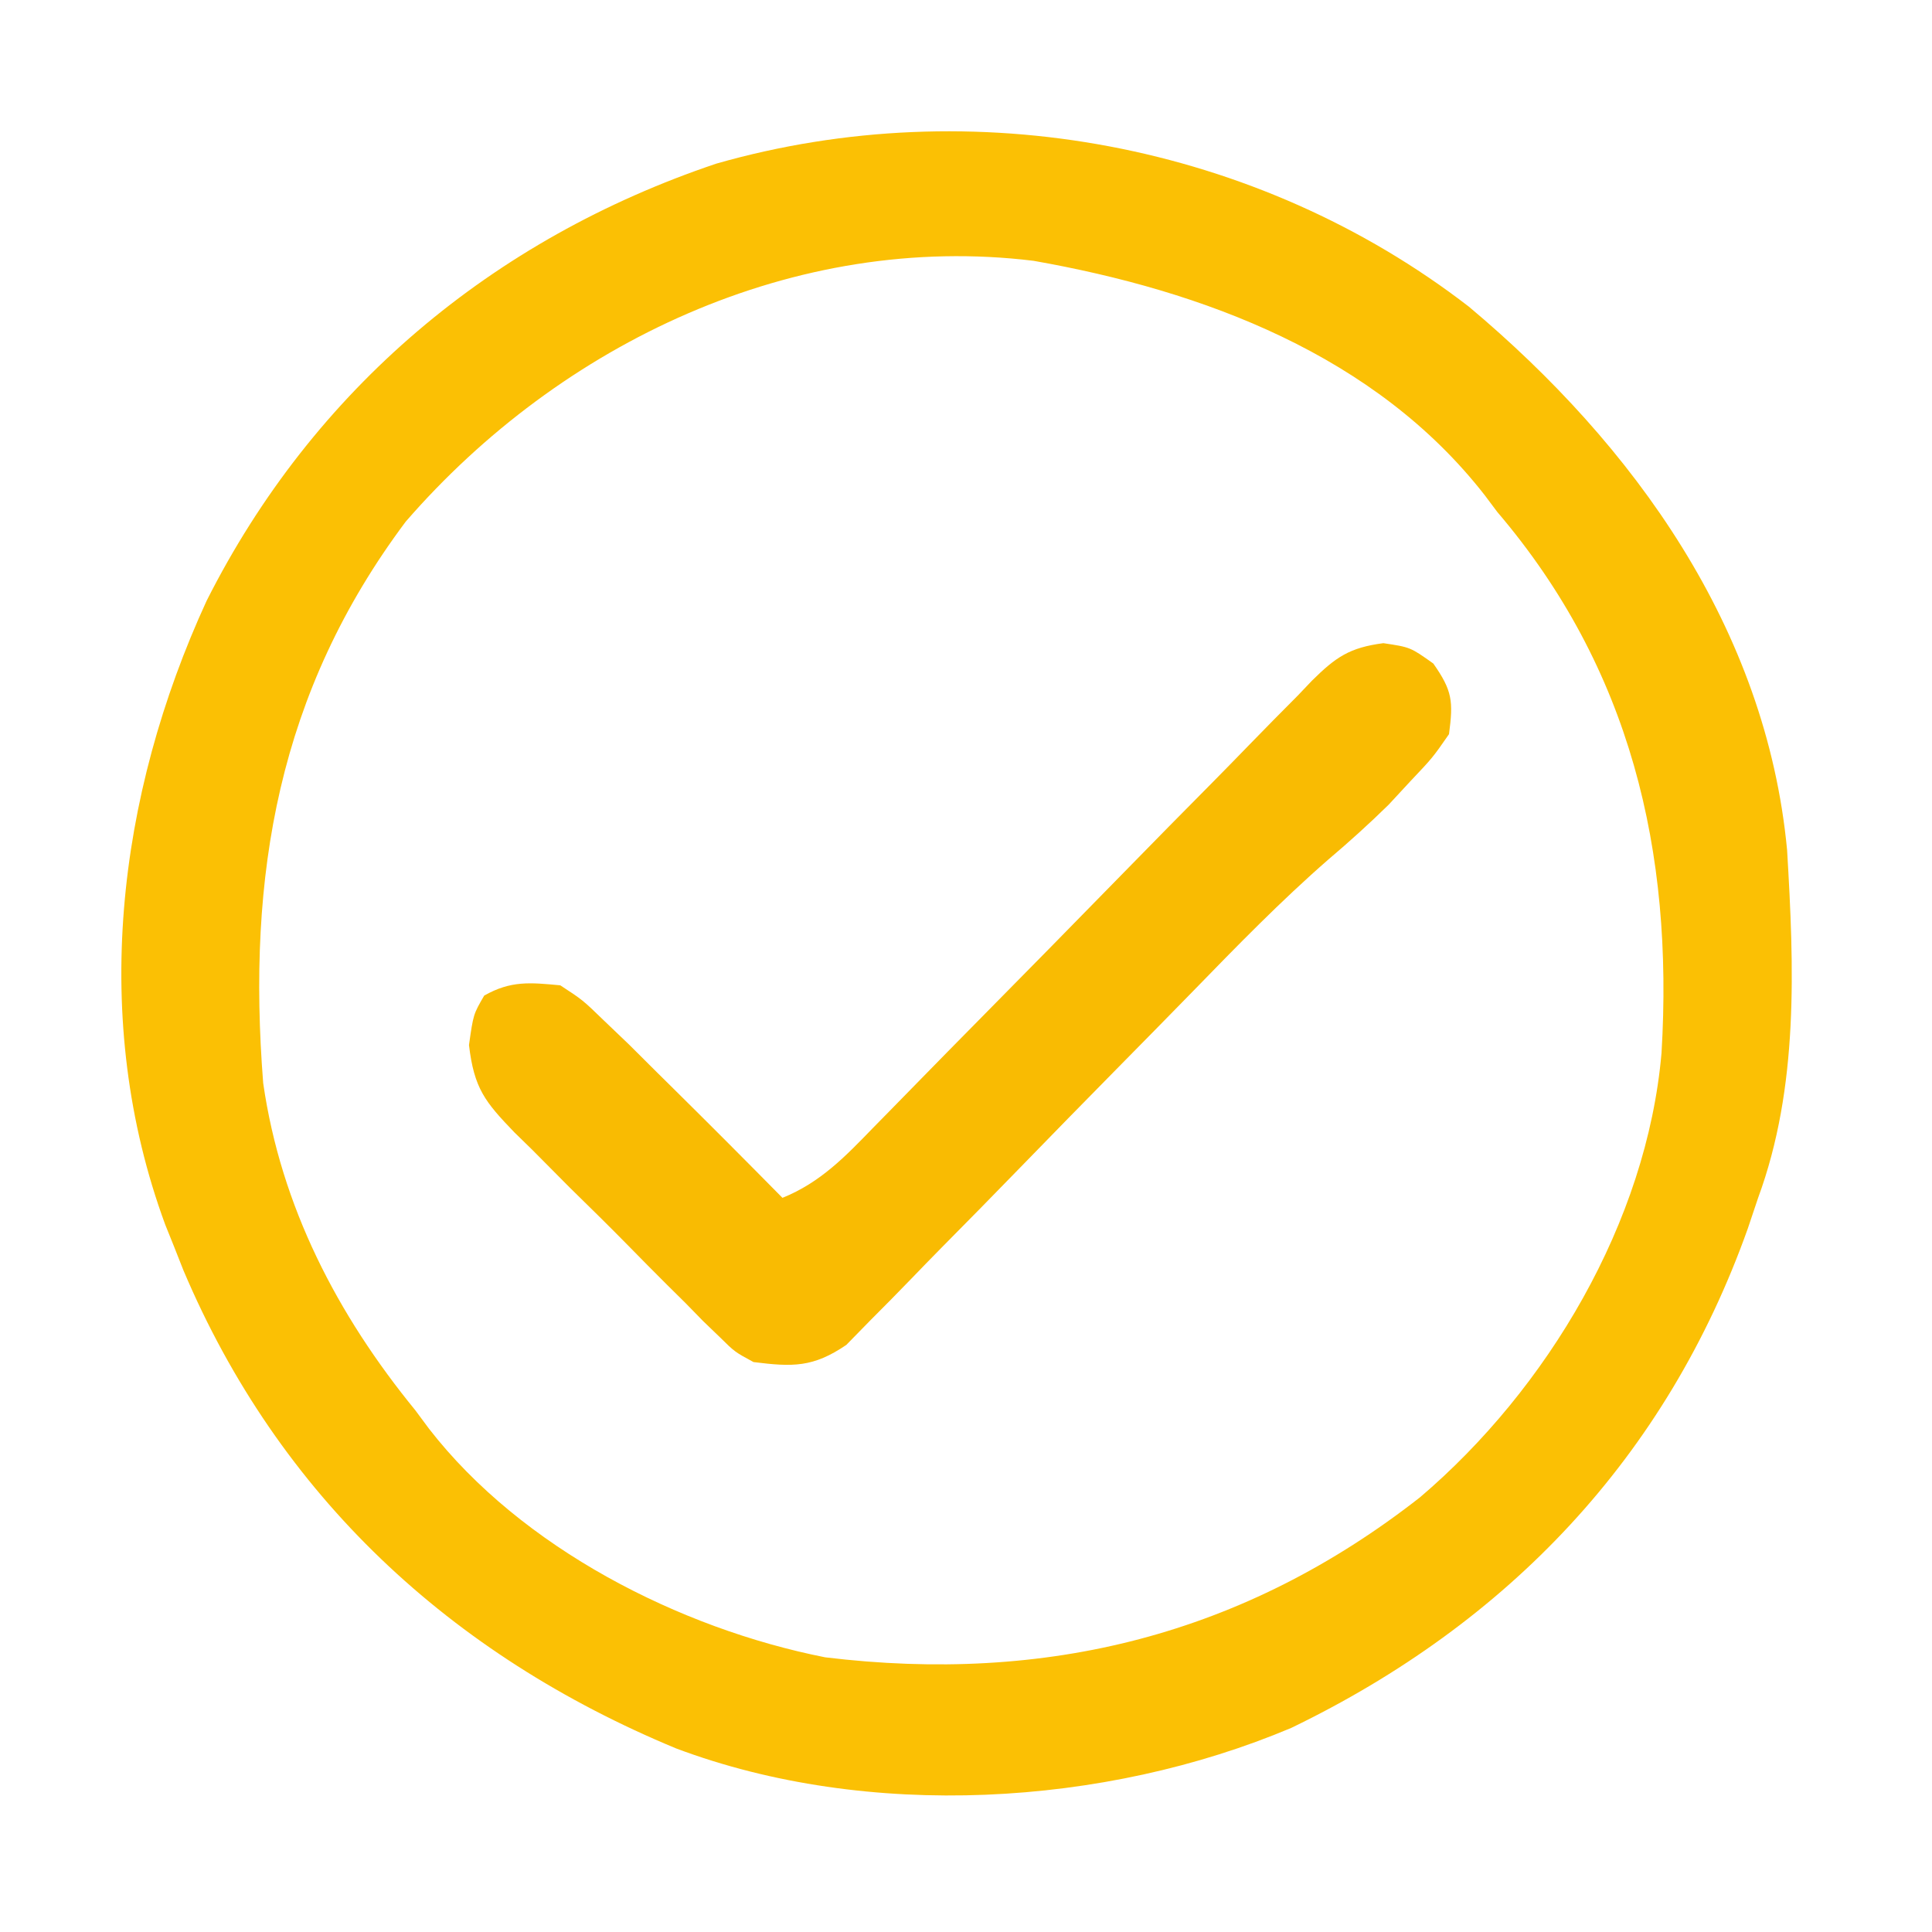
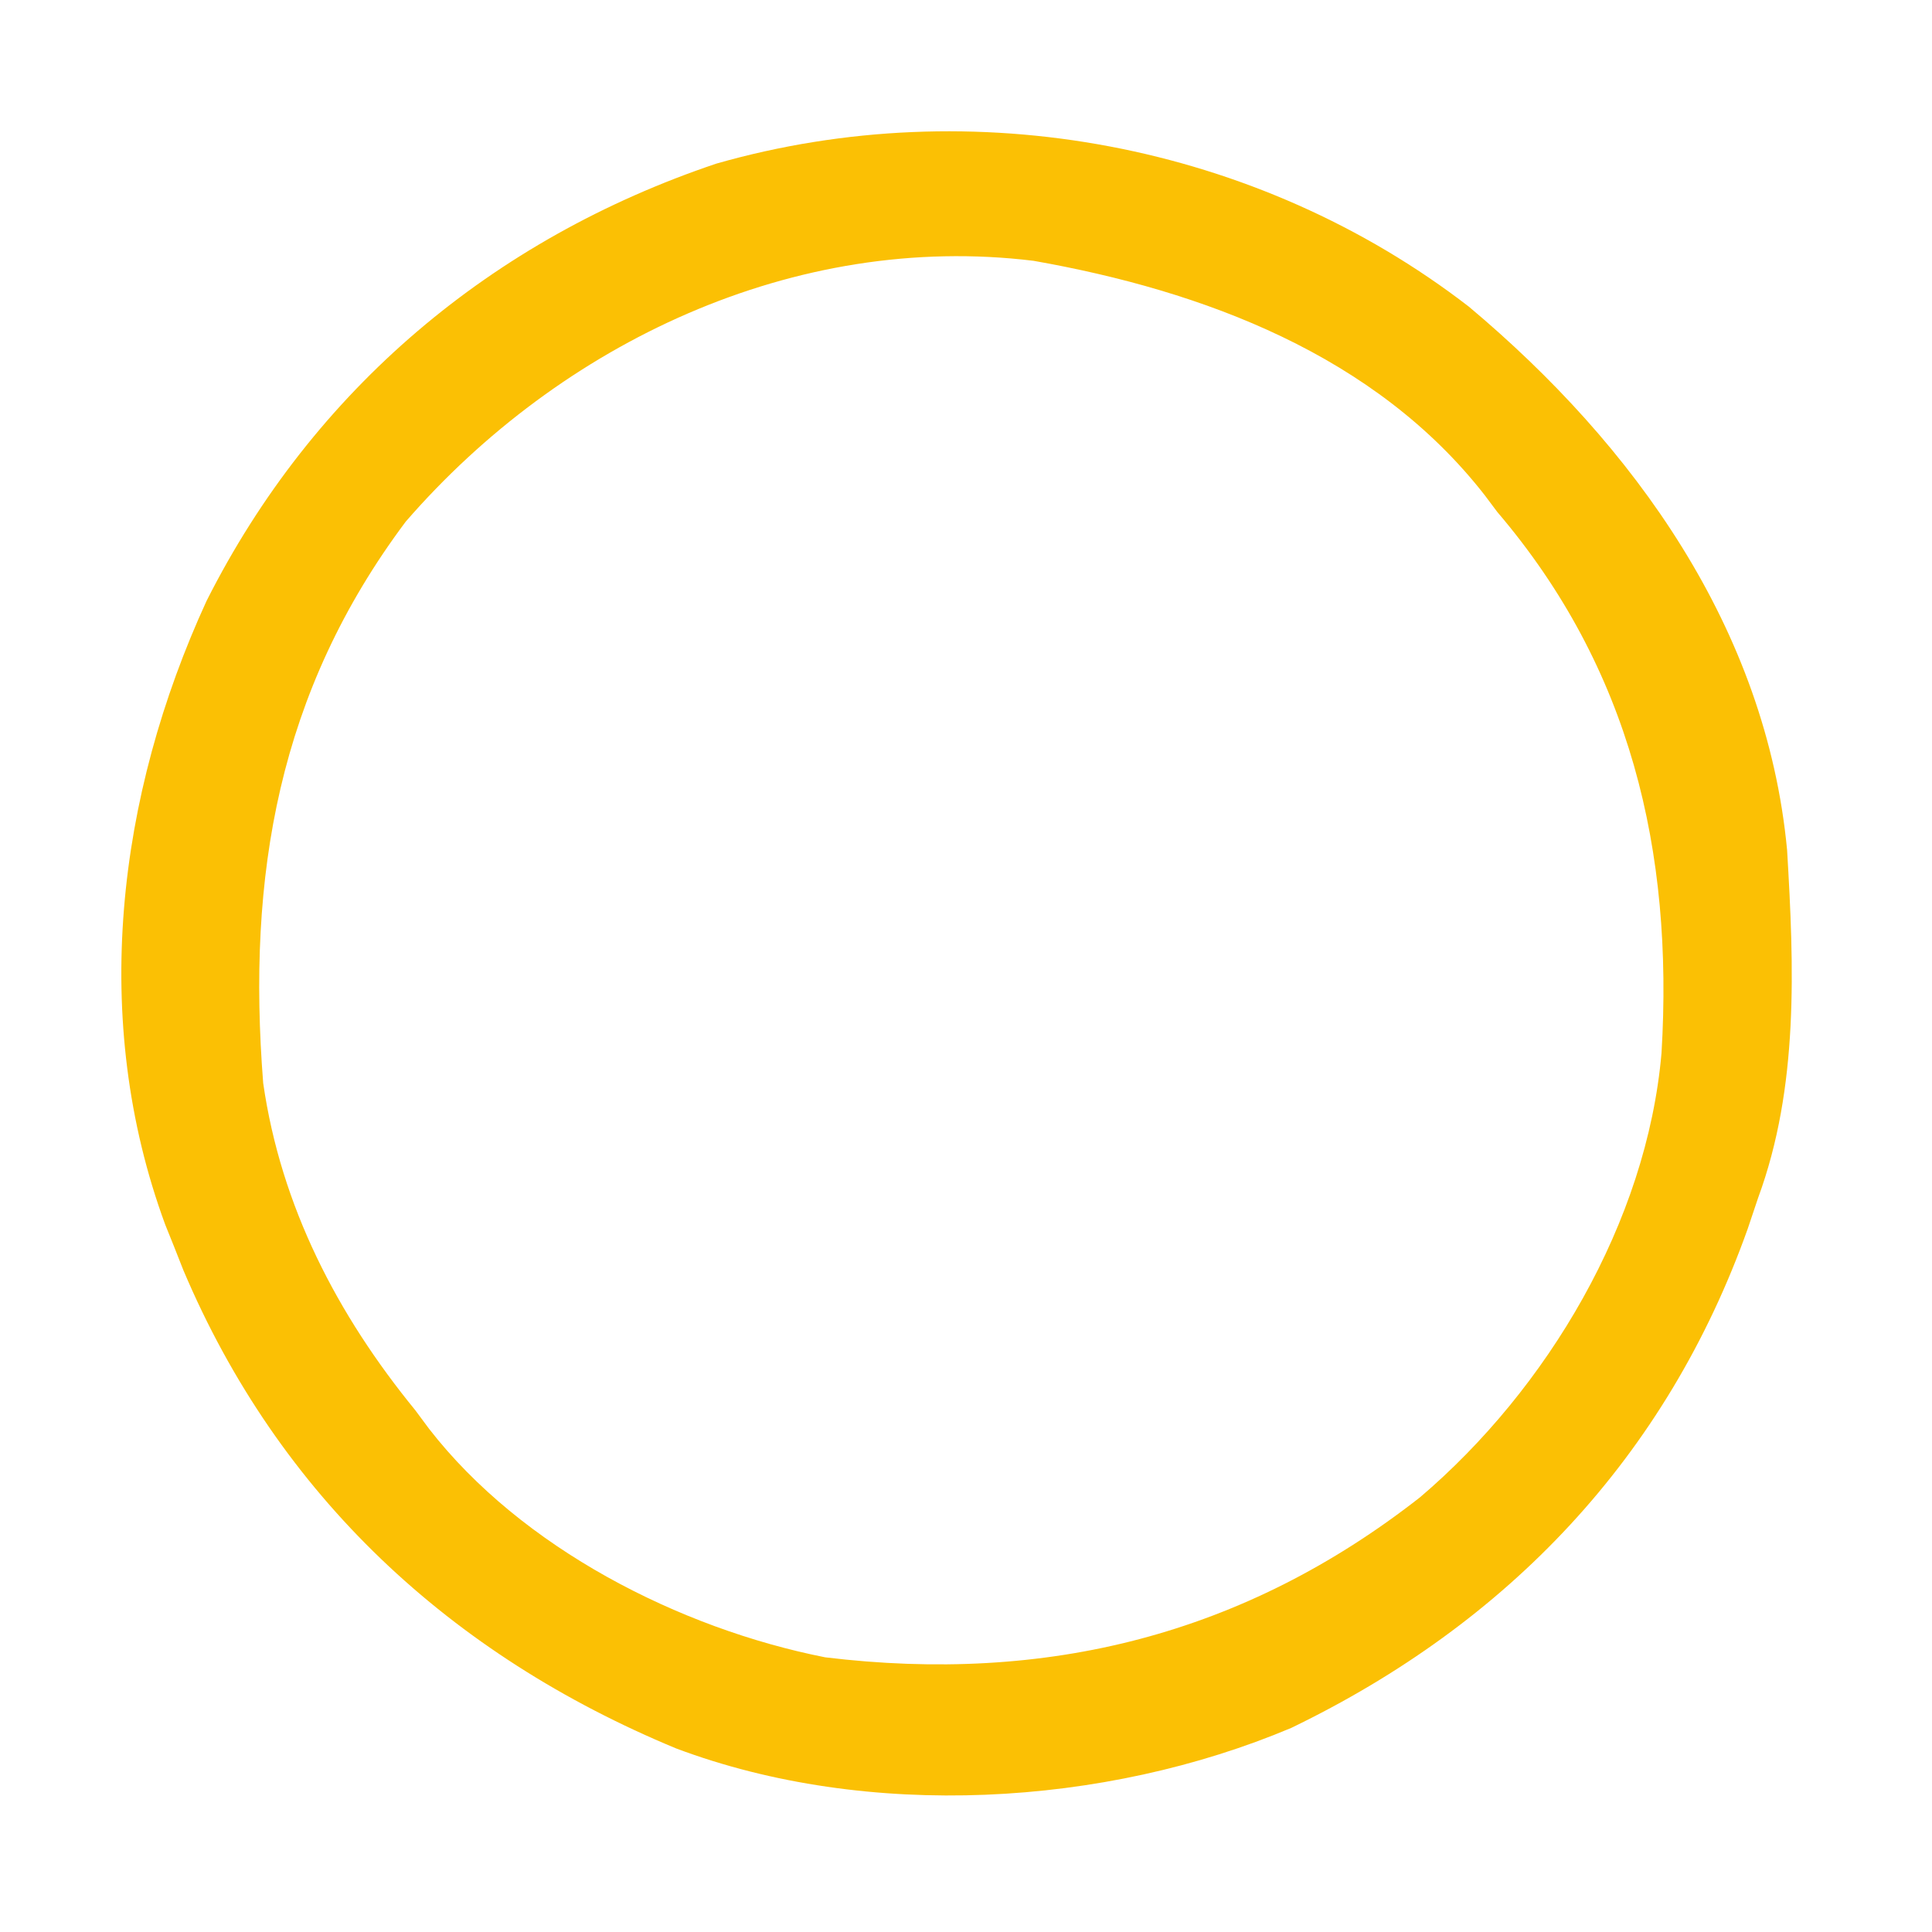
<svg xmlns="http://www.w3.org/2000/svg" xmlns:ns1="http://sodipodi.sourceforge.net/DTD/sodipodi-0.dtd" xmlns:ns2="http://www.inkscape.org/namespaces/inkscape" version="1.1" width="200" height="200">
  <svg version="1.1" width="200" height="200" id="SvgjsSvg1425" ns1:docname="pticon.svg" ns2:version="1.3.2 (091e20e, 2023-11-25)">
    <defs id="SvgjsDefs1424" />
    <ns1:namedview id="SvgjsSodipodi:namedview1423" pagecolor="#ffffff" bordercolor="#000000" borderopacity="0.25" ns2:showpageshadow="2" ns2:pageopacity="0.0" ns2:pagecheckerboard="0" ns2:deskcolor="#d1d1d1" showgrid="false" ns2:zoom="3.935" ns2:cx="100" ns2:cy="100" ns2:window-width="1792" ns2:window-height="982" ns2:window-x="0" ns2:window-y="25" ns2:window-maximized="1" ns2:current-layer="svg4" />
    <path d="M0 0 C17.097 14.337 30.772 33.329 32.938 56.25 C33.655 68.333 34.168 80.748 29.938 92.25 C29.586 93.298 29.234 94.346 28.871 95.426 C20.453 119.069 4.06 136.274 -18.387 147.121 C-37.748 155.29 -62.225 156.699 -82.062 149.25 C-105.414 139.574 -123.179 123.115 -133.074 99.754 C-133.4 98.928 -133.726 98.101 -134.062 97.25 C-134.358 96.517 -134.653 95.783 -134.957 95.027 C-142.782 73.789 -139.949 50.63 -130.676 30.449 C-119.635 8.555 -101.095 -7.006 -77.918 -14.809 C-51.332 -22.41 -21.896 -16.905 0 0 Z M-110.062 22.25 C-123.261 39.881 -126.508 58.876 -124.816 80.379 C-122.969 93.161 -117.142 104.364 -109.062 114.25 C-108.359 115.197 -108.359 115.197 -107.641 116.164 C-98.072 128.49 -81.744 136.825 -66.637 139.816 C-43.735 142.595 -23.292 137.52 -5.062 123.25 C8.112 112.042 18.419 94.773 19.938 77.25 C21.188 56.374 16.734 37.423 2.938 21.25 C2.515 20.685 2.092 20.121 1.656 19.539 C-9.656 5.004 -27.482 -1.651 -45.062 -4.75 C-69.785 -7.781 -94.033 3.773 -110.062 22.25 Z " fill="#F9BC04" transform="translate(152.062,31.75)" id="SvgjsPath1422" style="fill:#fbc004;fill-opacity:1" />
-     <path d="M0 0 C2.794 0.419 2.794 0.419 5.169 2.107 C7.154 4.931 7.243 6.026 6.794 9.419 C5.107 11.849 5.107 11.849 2.794 14.294 C2.052 15.096 1.309 15.898 0.544 16.724 C-1.493 18.72 -3.518 20.551 -5.688 22.389 C-10.622 26.691 -15.167 31.359 -19.727 36.049 C-22.351 38.742 -24.992 41.418 -27.63 44.097 C-30.966 47.487 -34.297 50.882 -37.609 54.296 C-40.307 57.075 -43.022 59.836 -45.748 62.587 C-46.779 63.633 -47.803 64.685 -48.821 65.744 C-50.242 67.22 -51.683 68.674 -53.132 70.124 C-53.945 70.955 -54.758 71.787 -55.596 72.644 C-59.028 74.979 -61.133 74.932 -65.206 74.419 C-67.148 73.365 -67.148 73.365 -68.663 71.868 C-69.243 71.31 -69.823 70.752 -70.42 70.177 C-71.318 69.259 -71.318 69.259 -72.233 68.321 C-72.867 67.694 -73.501 67.067 -74.154 66.421 C-75.486 65.094 -76.809 63.758 -78.124 62.413 C-80.137 60.363 -82.185 58.352 -84.239 56.343 C-85.531 55.046 -86.821 53.748 -88.108 52.446 C-89.027 51.549 -89.027 51.549 -89.964 50.634 C-93.005 47.472 -94.126 46.096 -94.657 41.601 C-94.206 38.419 -94.206 38.419 -93.081 36.482 C-90.325 34.92 -88.334 35.126 -85.206 35.419 C-82.889 36.931 -82.889 36.931 -80.643 39.107 C-79.799 39.913 -78.955 40.72 -78.085 41.552 C-77.123 42.506 -76.164 43.462 -75.206 44.419 C-74.637 44.981 -74.068 45.542 -73.483 46.121 C-69.697 49.861 -65.942 53.63 -62.206 57.419 C-58.279 55.835 -55.687 53.13 -52.798 50.143 C-52.271 49.606 -51.743 49.07 -51.2 48.517 C-50.058 47.354 -48.918 46.189 -47.78 45.022 C-45.978 43.176 -44.168 41.338 -42.356 39.502 C-37.204 34.283 -32.06 29.055 -26.937 23.808 C-23.801 20.596 -20.65 17.399 -17.489 14.211 C-16.288 12.994 -15.093 11.772 -13.904 10.544 C-12.24 8.827 -10.559 7.13 -8.872 5.436 C-8.143 4.669 -8.143 4.669 -7.398 3.887 C-4.917 1.435 -3.501 0.458 0 0 Z " fill="#F9BB02" transform="translate(143.206,66.581)" id="SvgjsPath1421" />
  </svg>
  <style>@media (prefers-color-scheme: light) { :root { filter: contrast(1) brightness(1); } }
@media (prefers-color-scheme: dark) { :root { filter: none; } }
</style>
</svg>